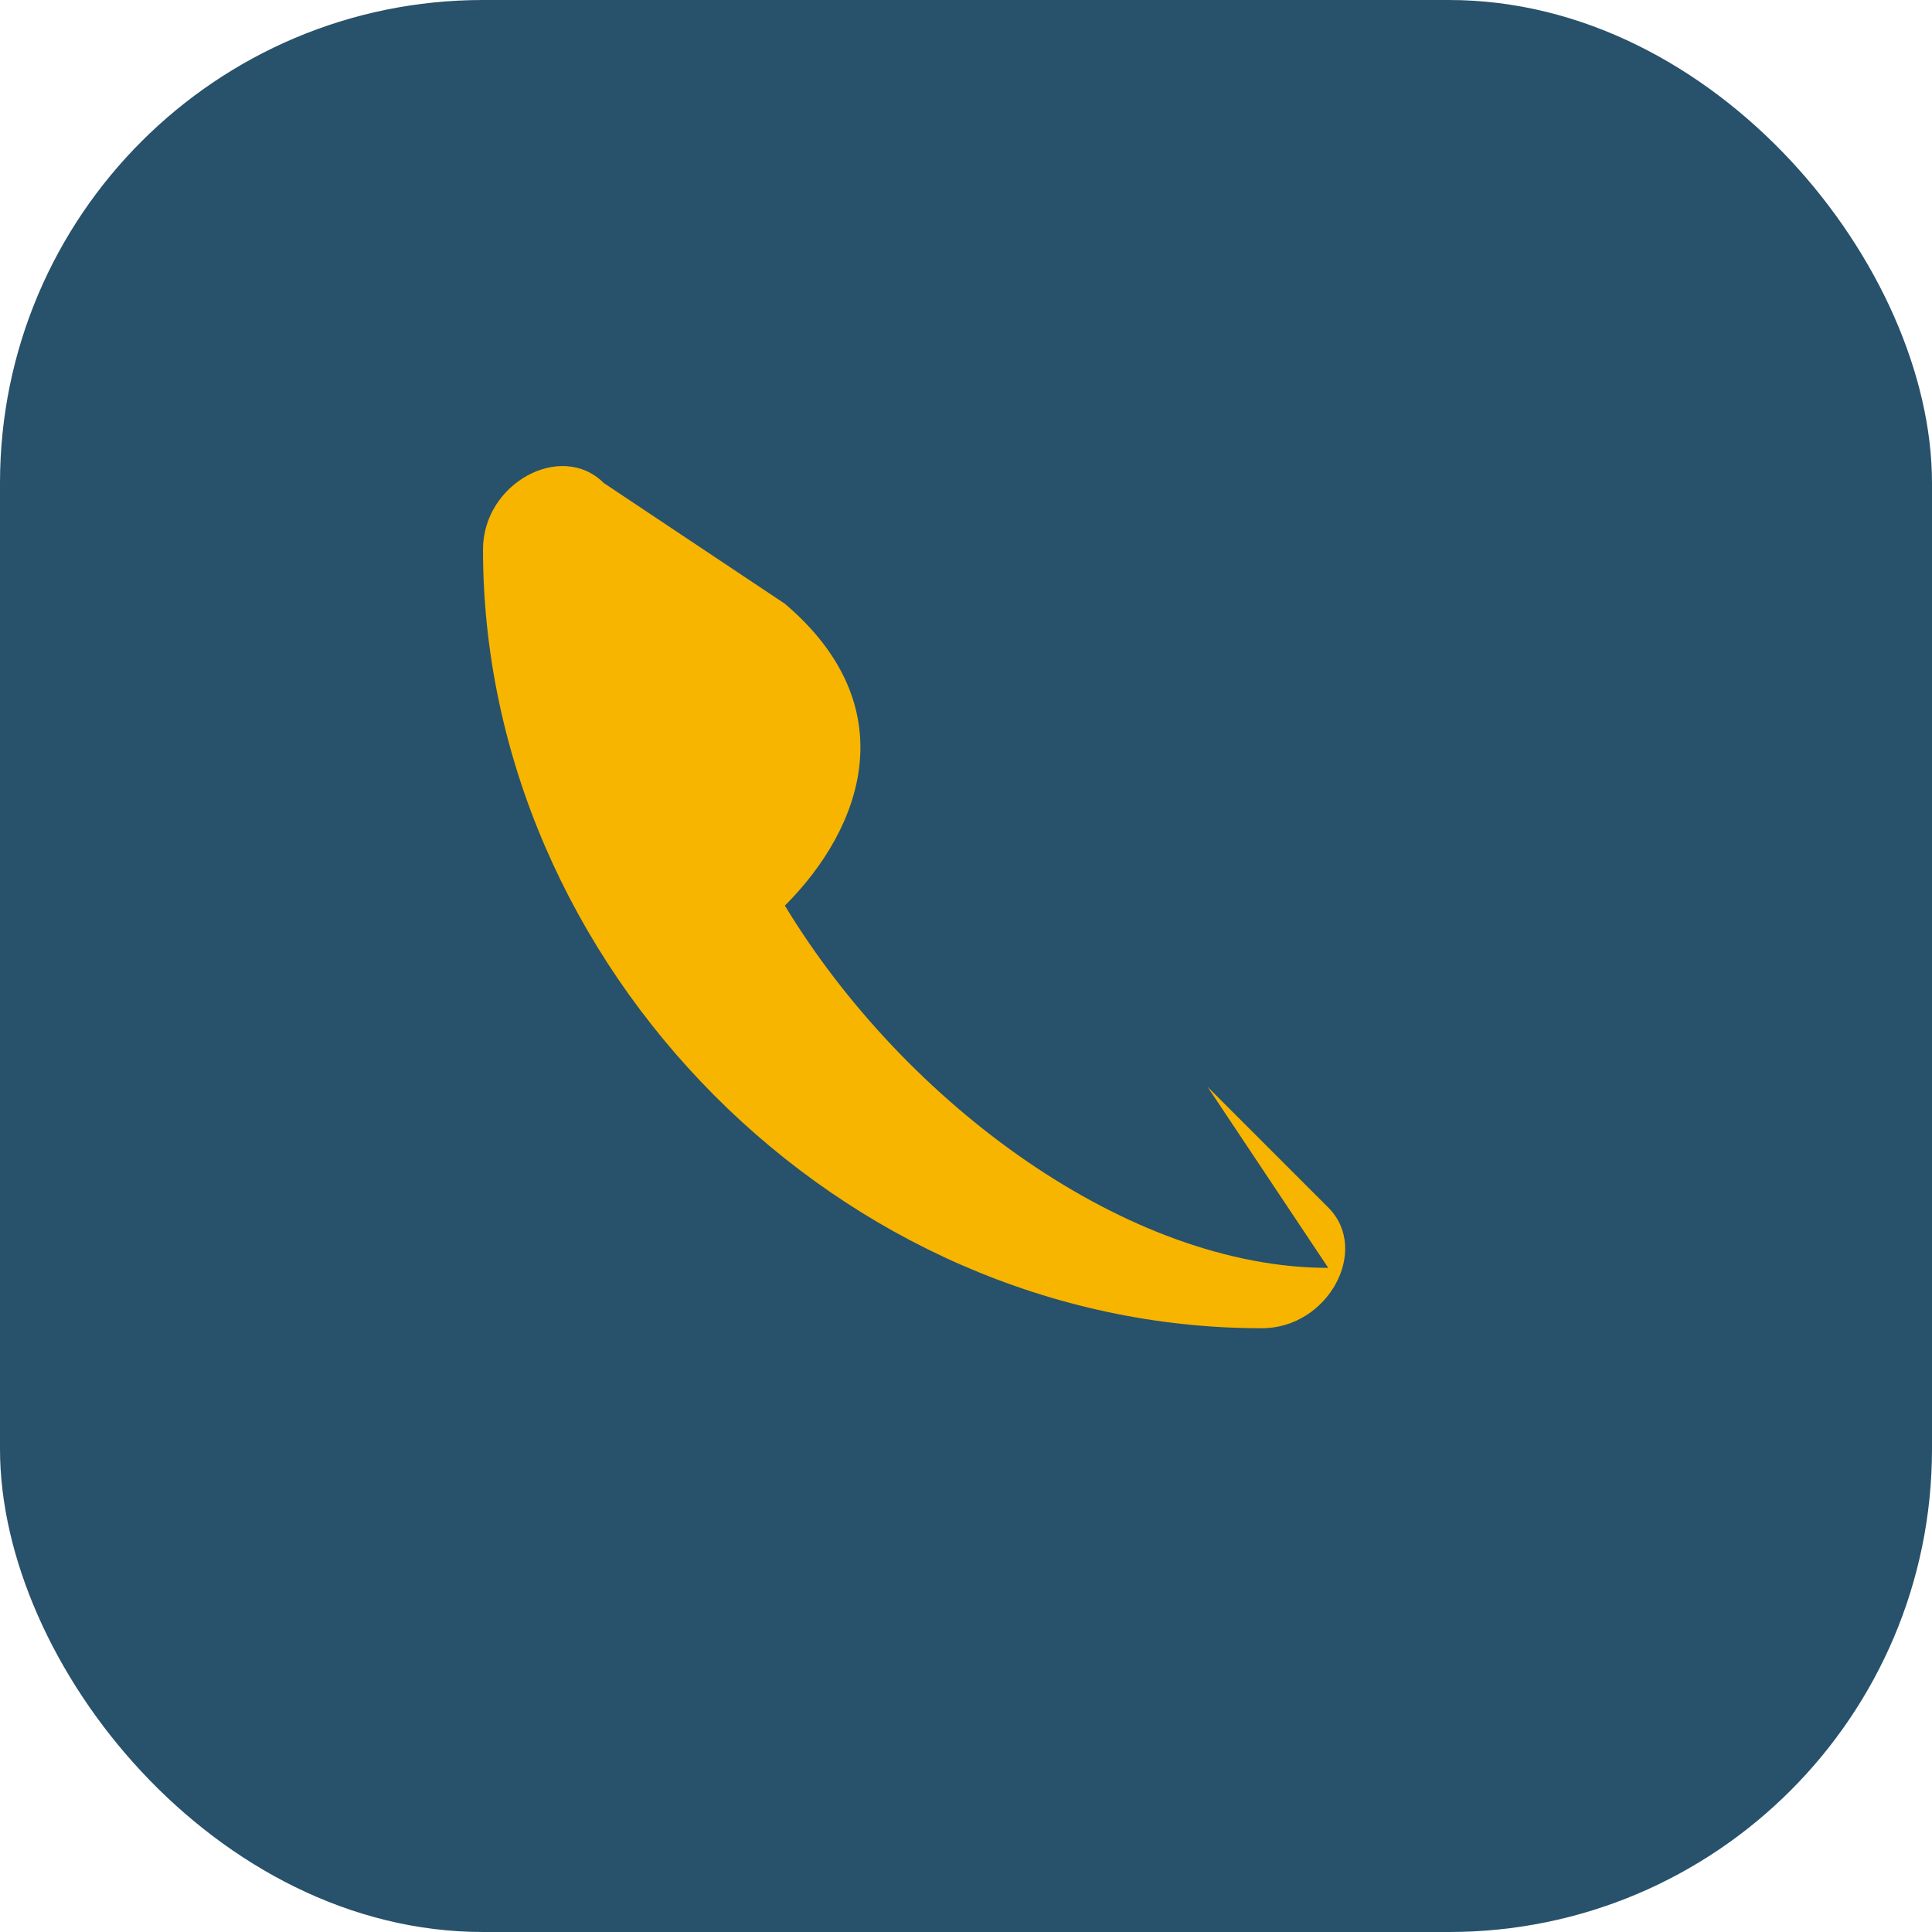
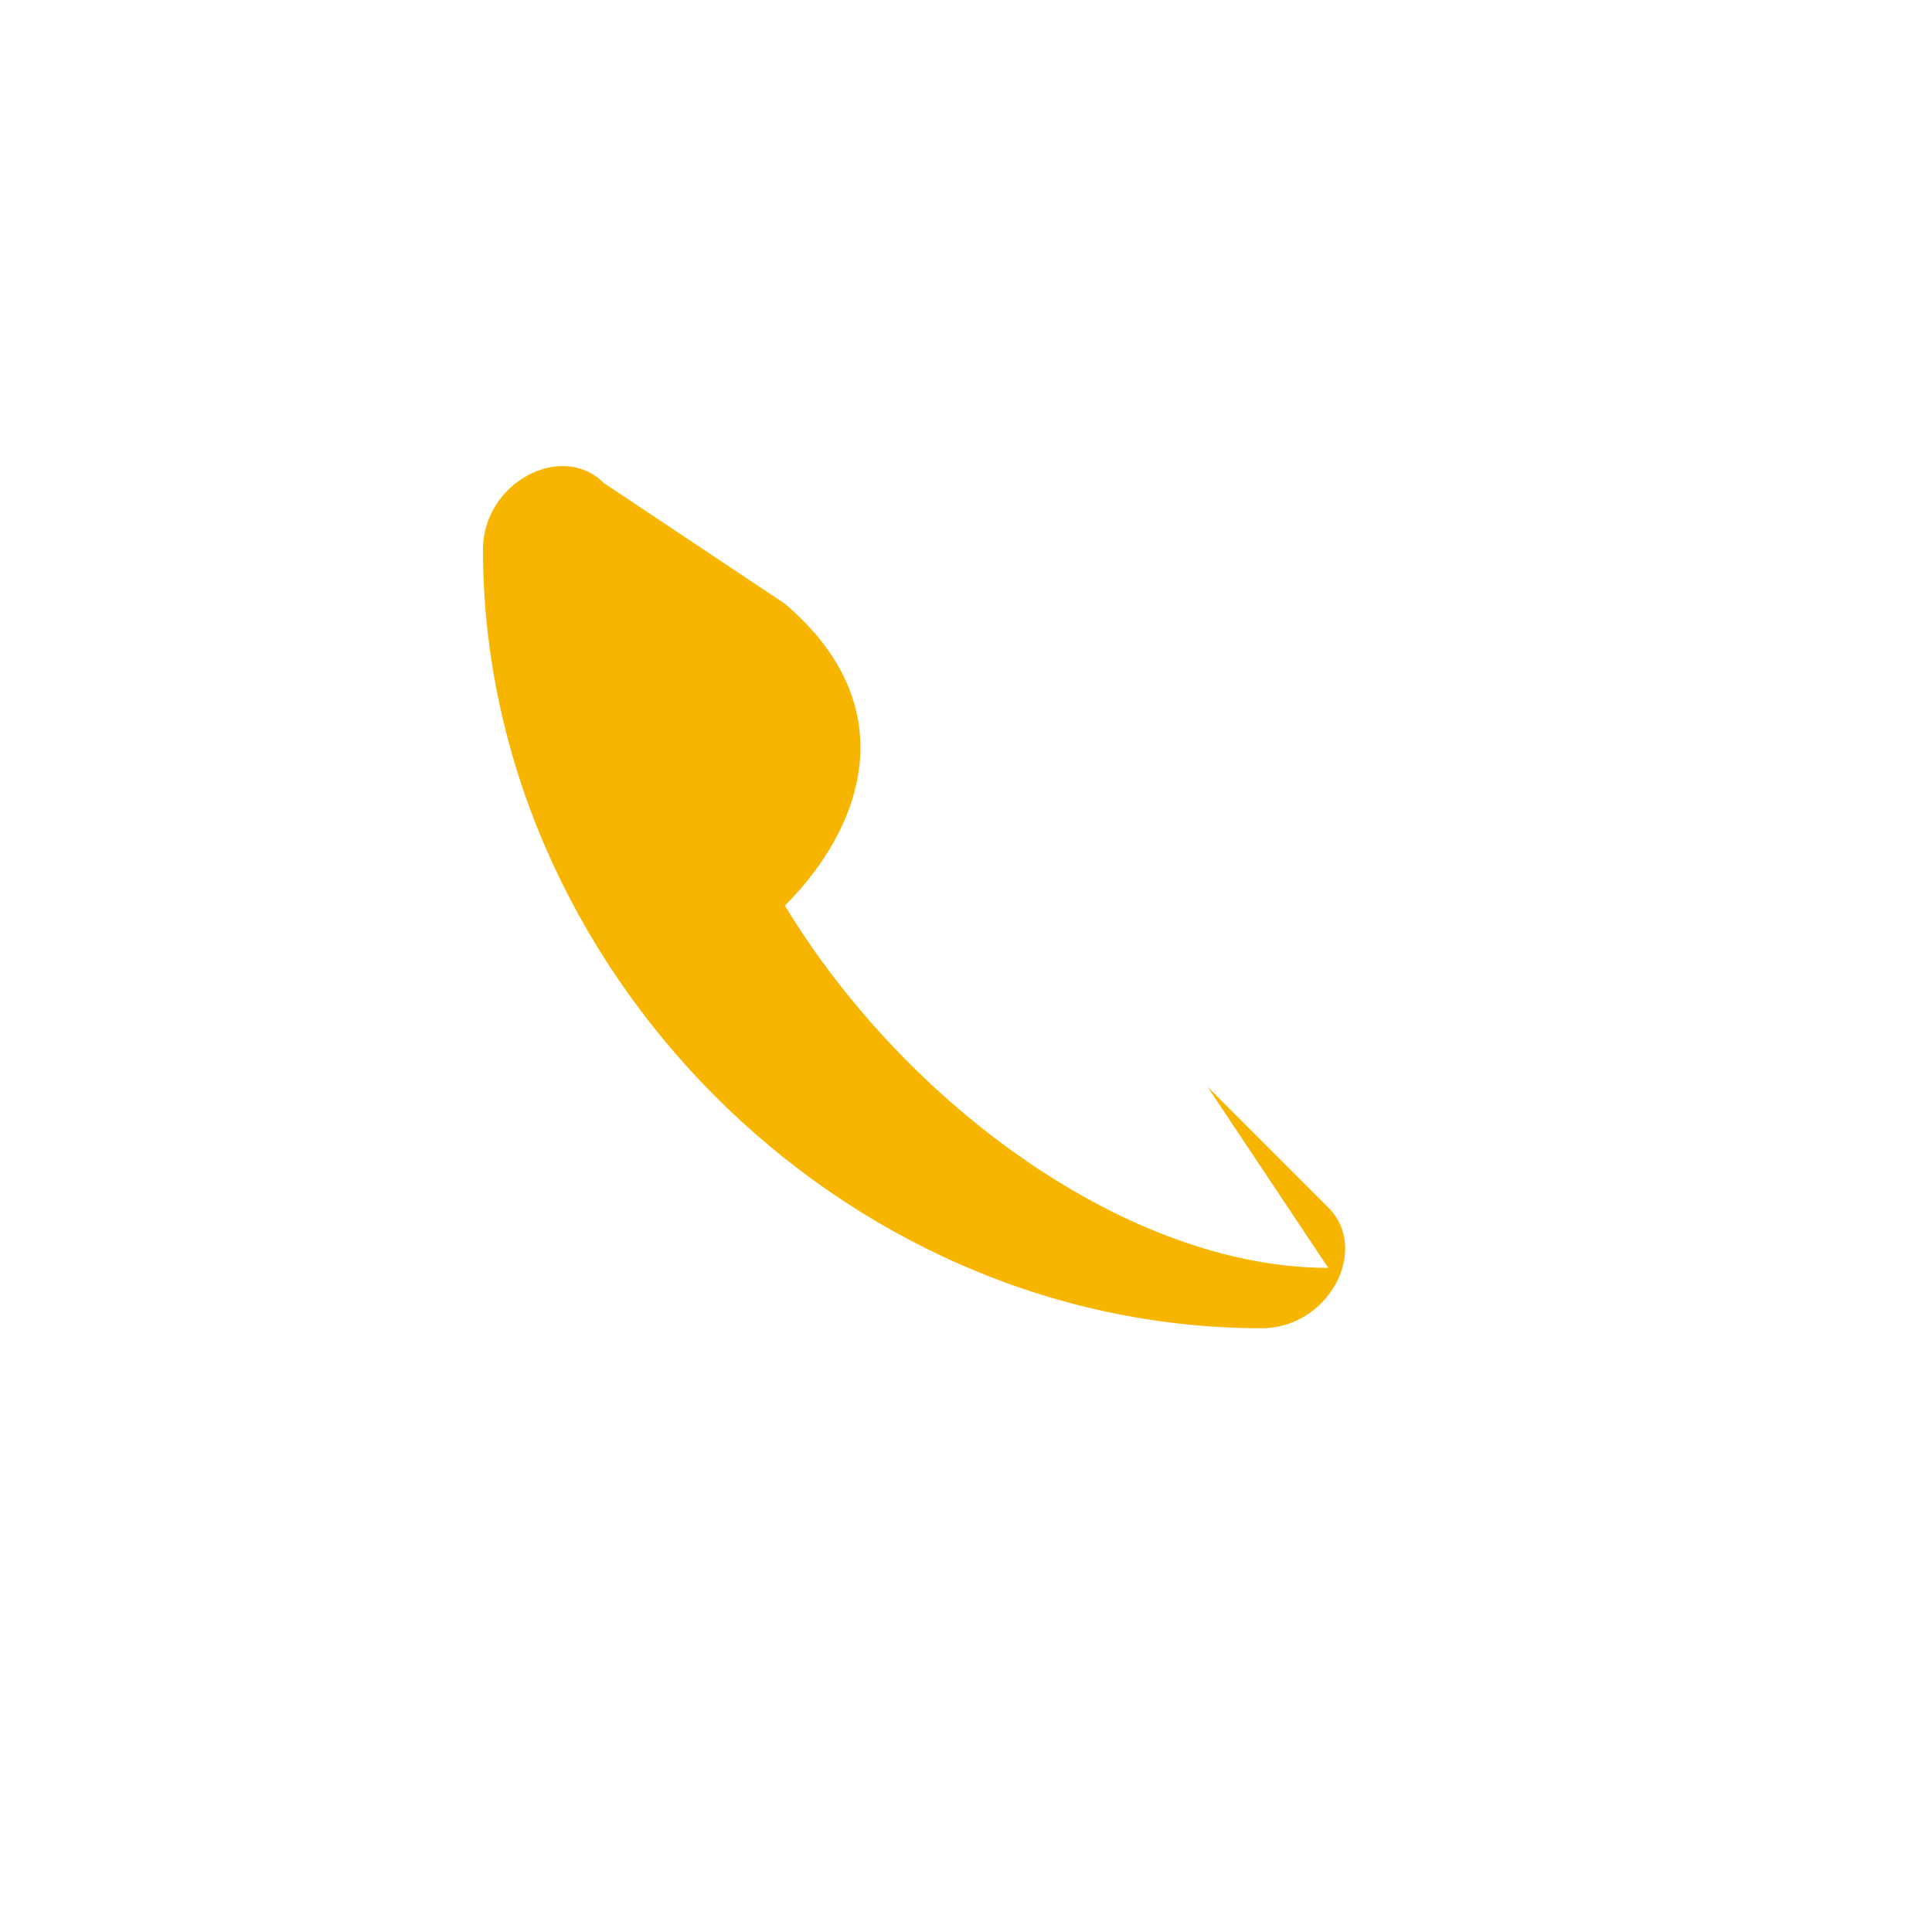
<svg xmlns="http://www.w3.org/2000/svg" width="32" height="32" viewBox="0 0 32 32">
-   <rect width="32" height="32" rx="8" fill="#28516B" />
  <path d="M22 21c-3.3 0-7-2.7-9-6 1.3-1.3 2-3.3 0-5L10 8c-.7-.7-2 0-2 1.1 0 6.9 5.9 12.9 12.9 12.9 1.1 0 1.8-1.3 1.1-2l-2-2z" fill="#F7B500" />
</svg>